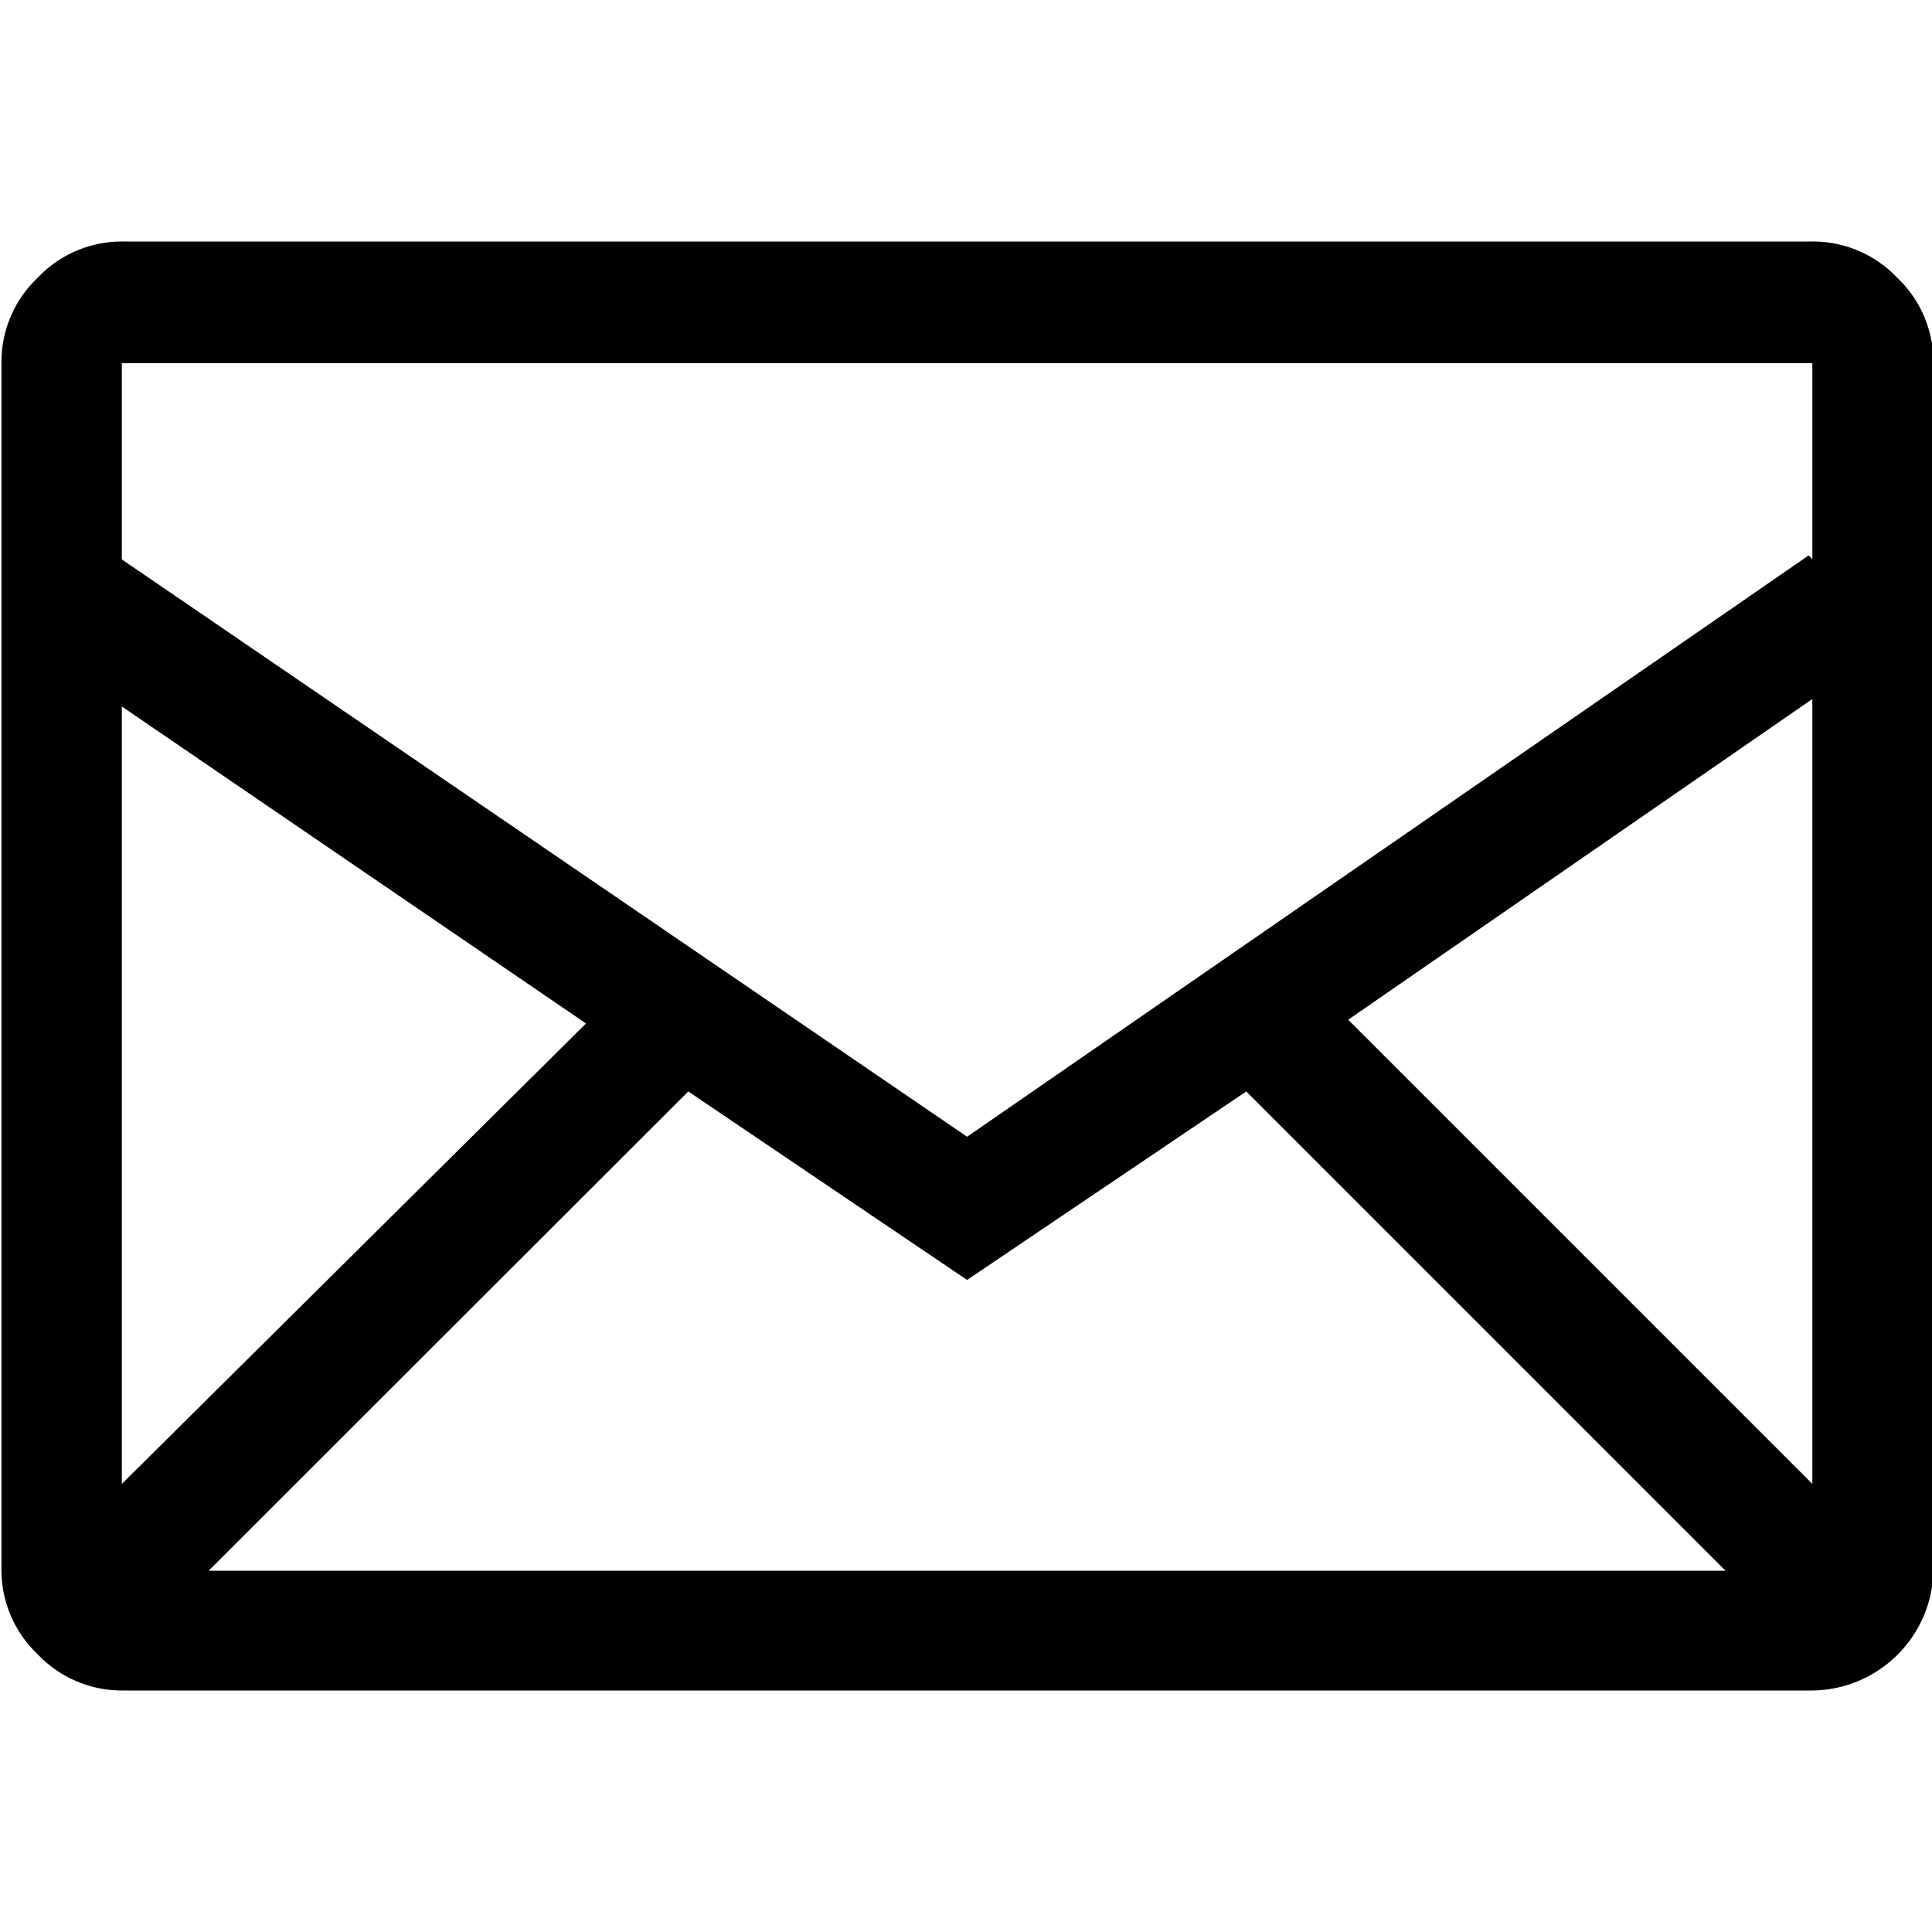
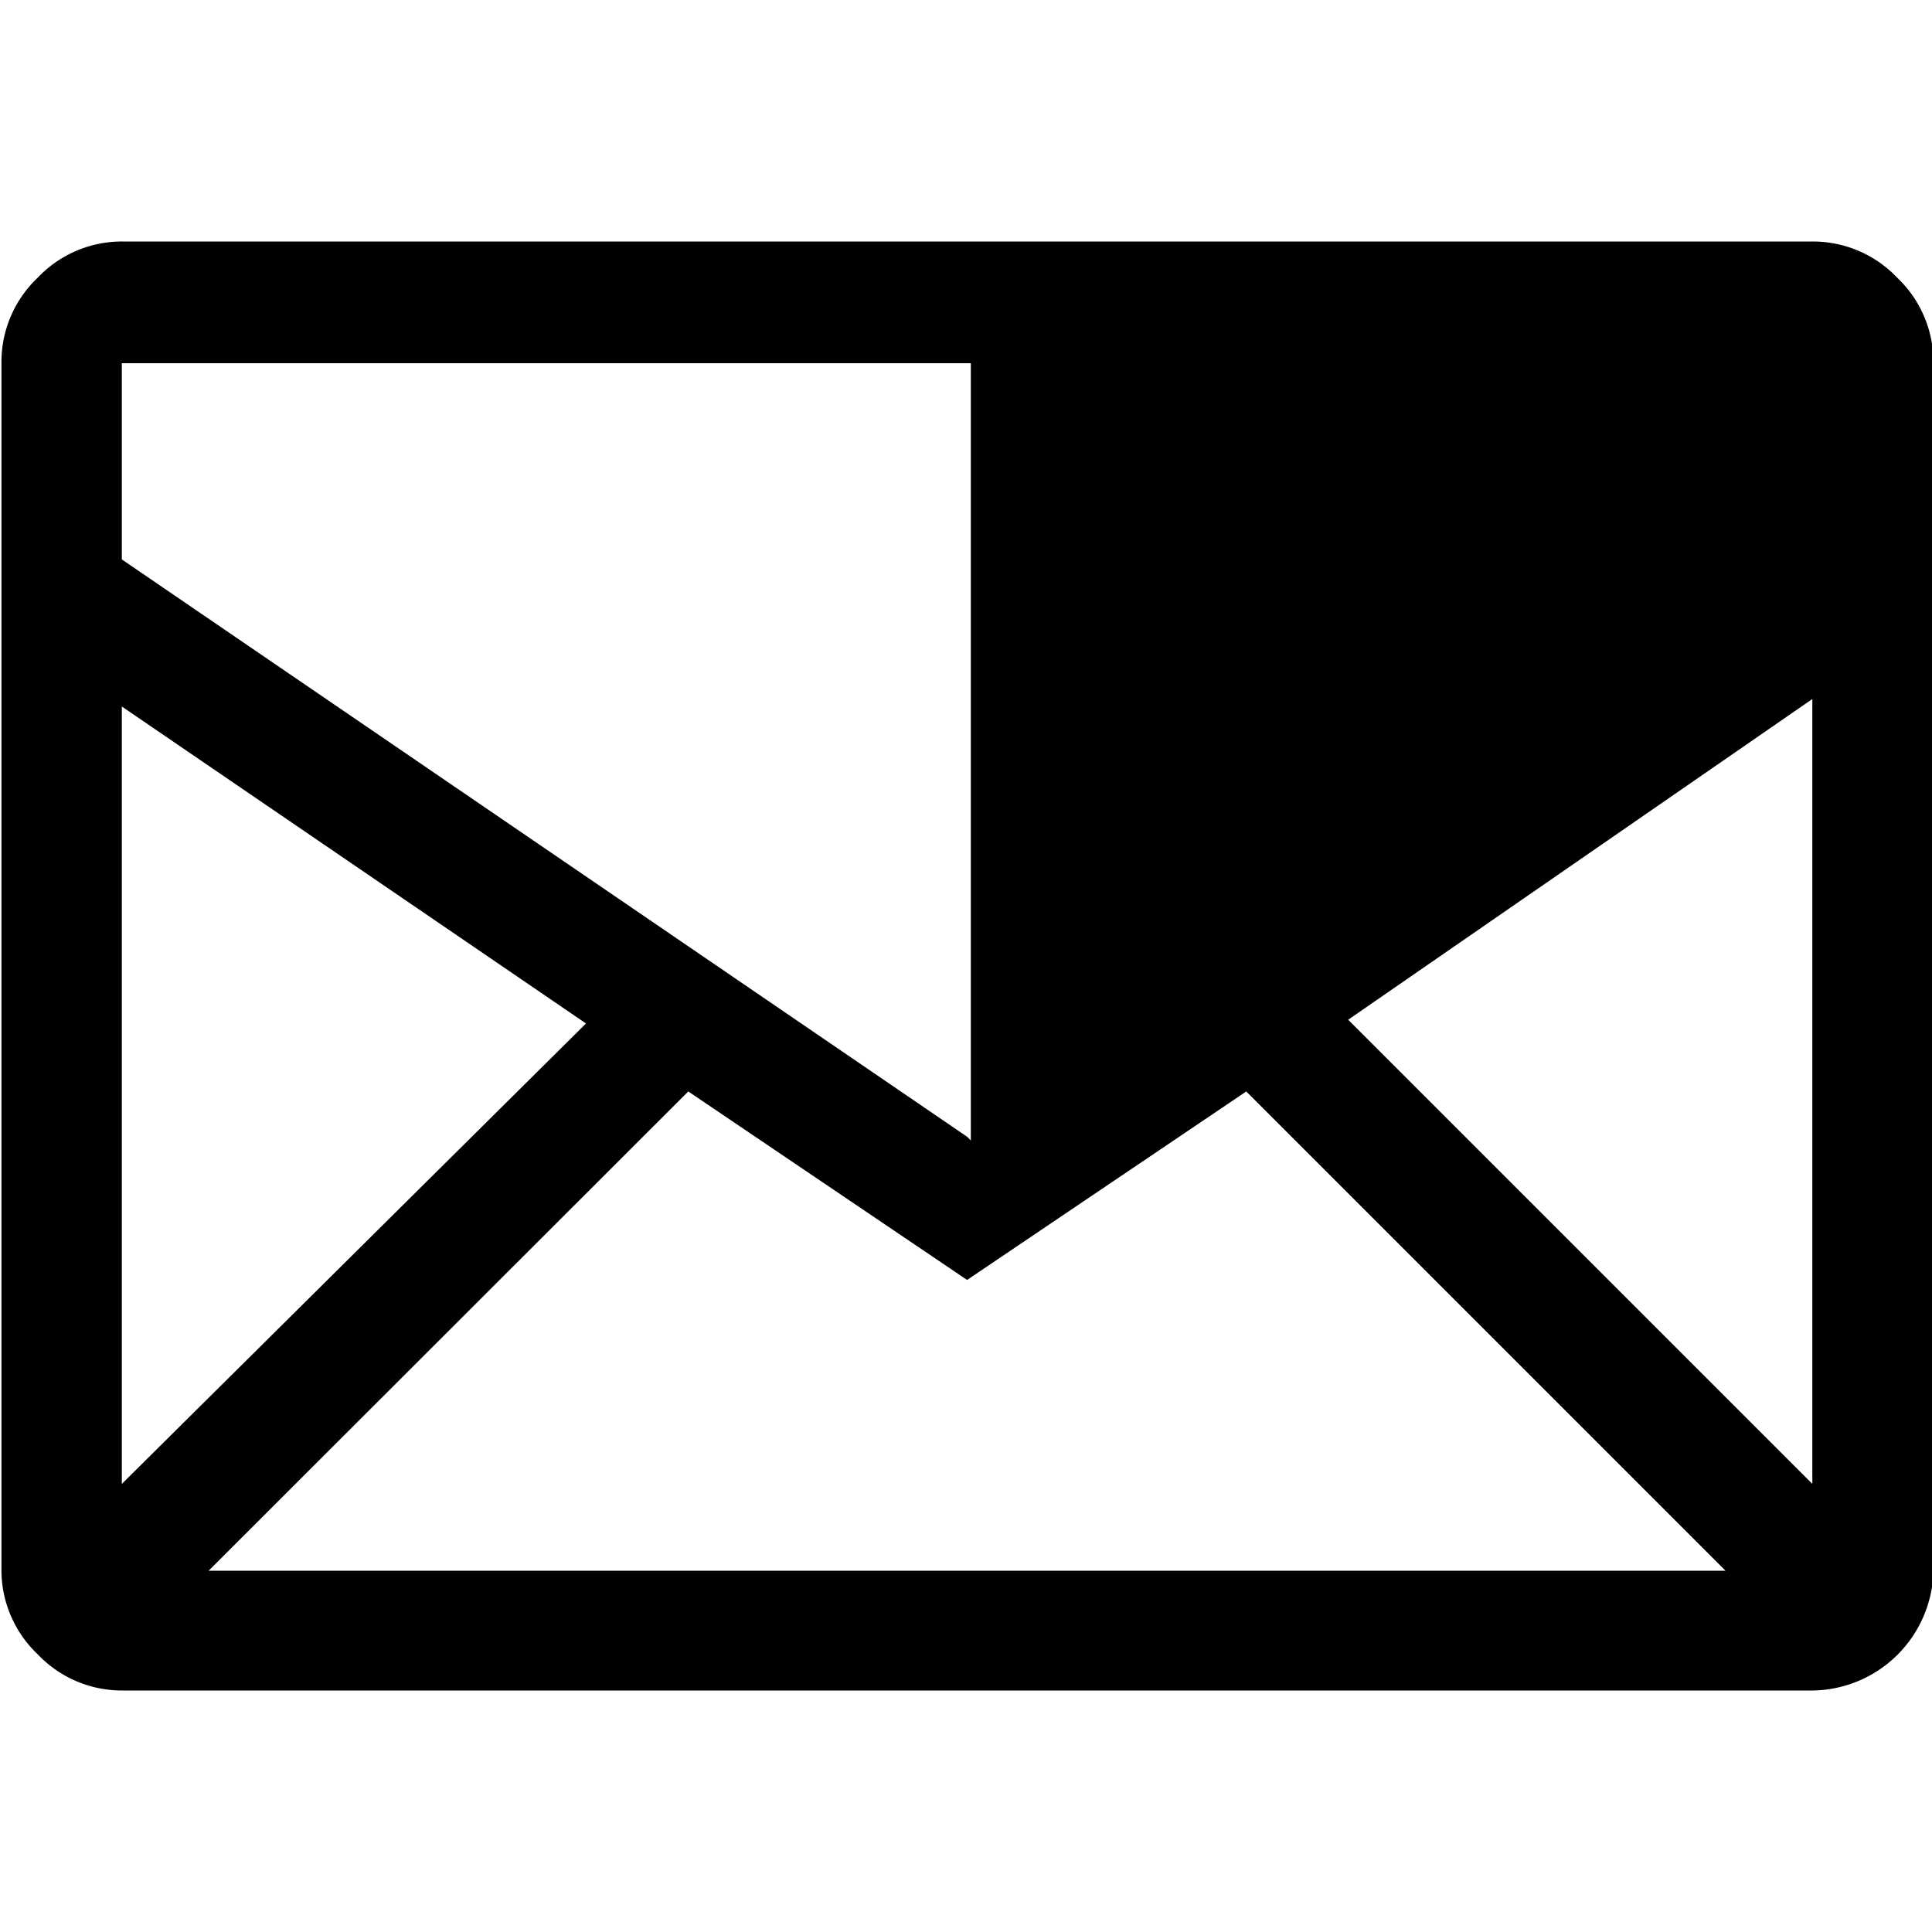
<svg xmlns="http://www.w3.org/2000/svg" width="16" height="16" viewBox="0 0 16 16">
  <defs>
    <style>      .cls-1 {        fill-rule: evenodd;      }    </style>
  </defs>
-   <path id="_" data-name="?" class="cls-1" d="M15.712,2.3a0.963,0.963,0,0,1,.3.7v10a1.014,1.014,0,0,1-1,1h-14a0.961,0.961,0,0,1-.7-0.3,0.961,0.961,0,0,1-.3-0.7v-10a0.961,0.961,0,0,1,.3-0.7,0.961,0.961,0,0,1,.7-0.3h14A0.963,0.963,0,0,1,15.712,2.3ZM1.728,13.008H14.29L10.321,9.039,8.009,10.6,5.7,9.039ZM4.853,8.476L1.009,5.851v6.438Zm10.156,3.813v-6.5L11.165,8.445Zm-14-9.281V4.633l7,4.781L14.978,4.6l0.031,0.031V3.008h-14Z" />
+   <path id="_" data-name="?" class="cls-1" d="M15.712,2.3a0.963,0.963,0,0,1,.3.7v10a1.014,1.014,0,0,1-1,1h-14a0.961,0.961,0,0,1-.7-0.3,0.961,0.961,0,0,1-.3-0.7v-10a0.961,0.961,0,0,1,.3-0.7,0.961,0.961,0,0,1,.7-0.3h14A0.963,0.963,0,0,1,15.712,2.3ZM1.728,13.008H14.29L10.321,9.039,8.009,10.6,5.7,9.039ZM4.853,8.476L1.009,5.851v6.438Zm10.156,3.813v-6.5L11.165,8.445Zm-14-9.281V4.633l7,4.781l0.031,0.031V3.008h-14Z" />
</svg>